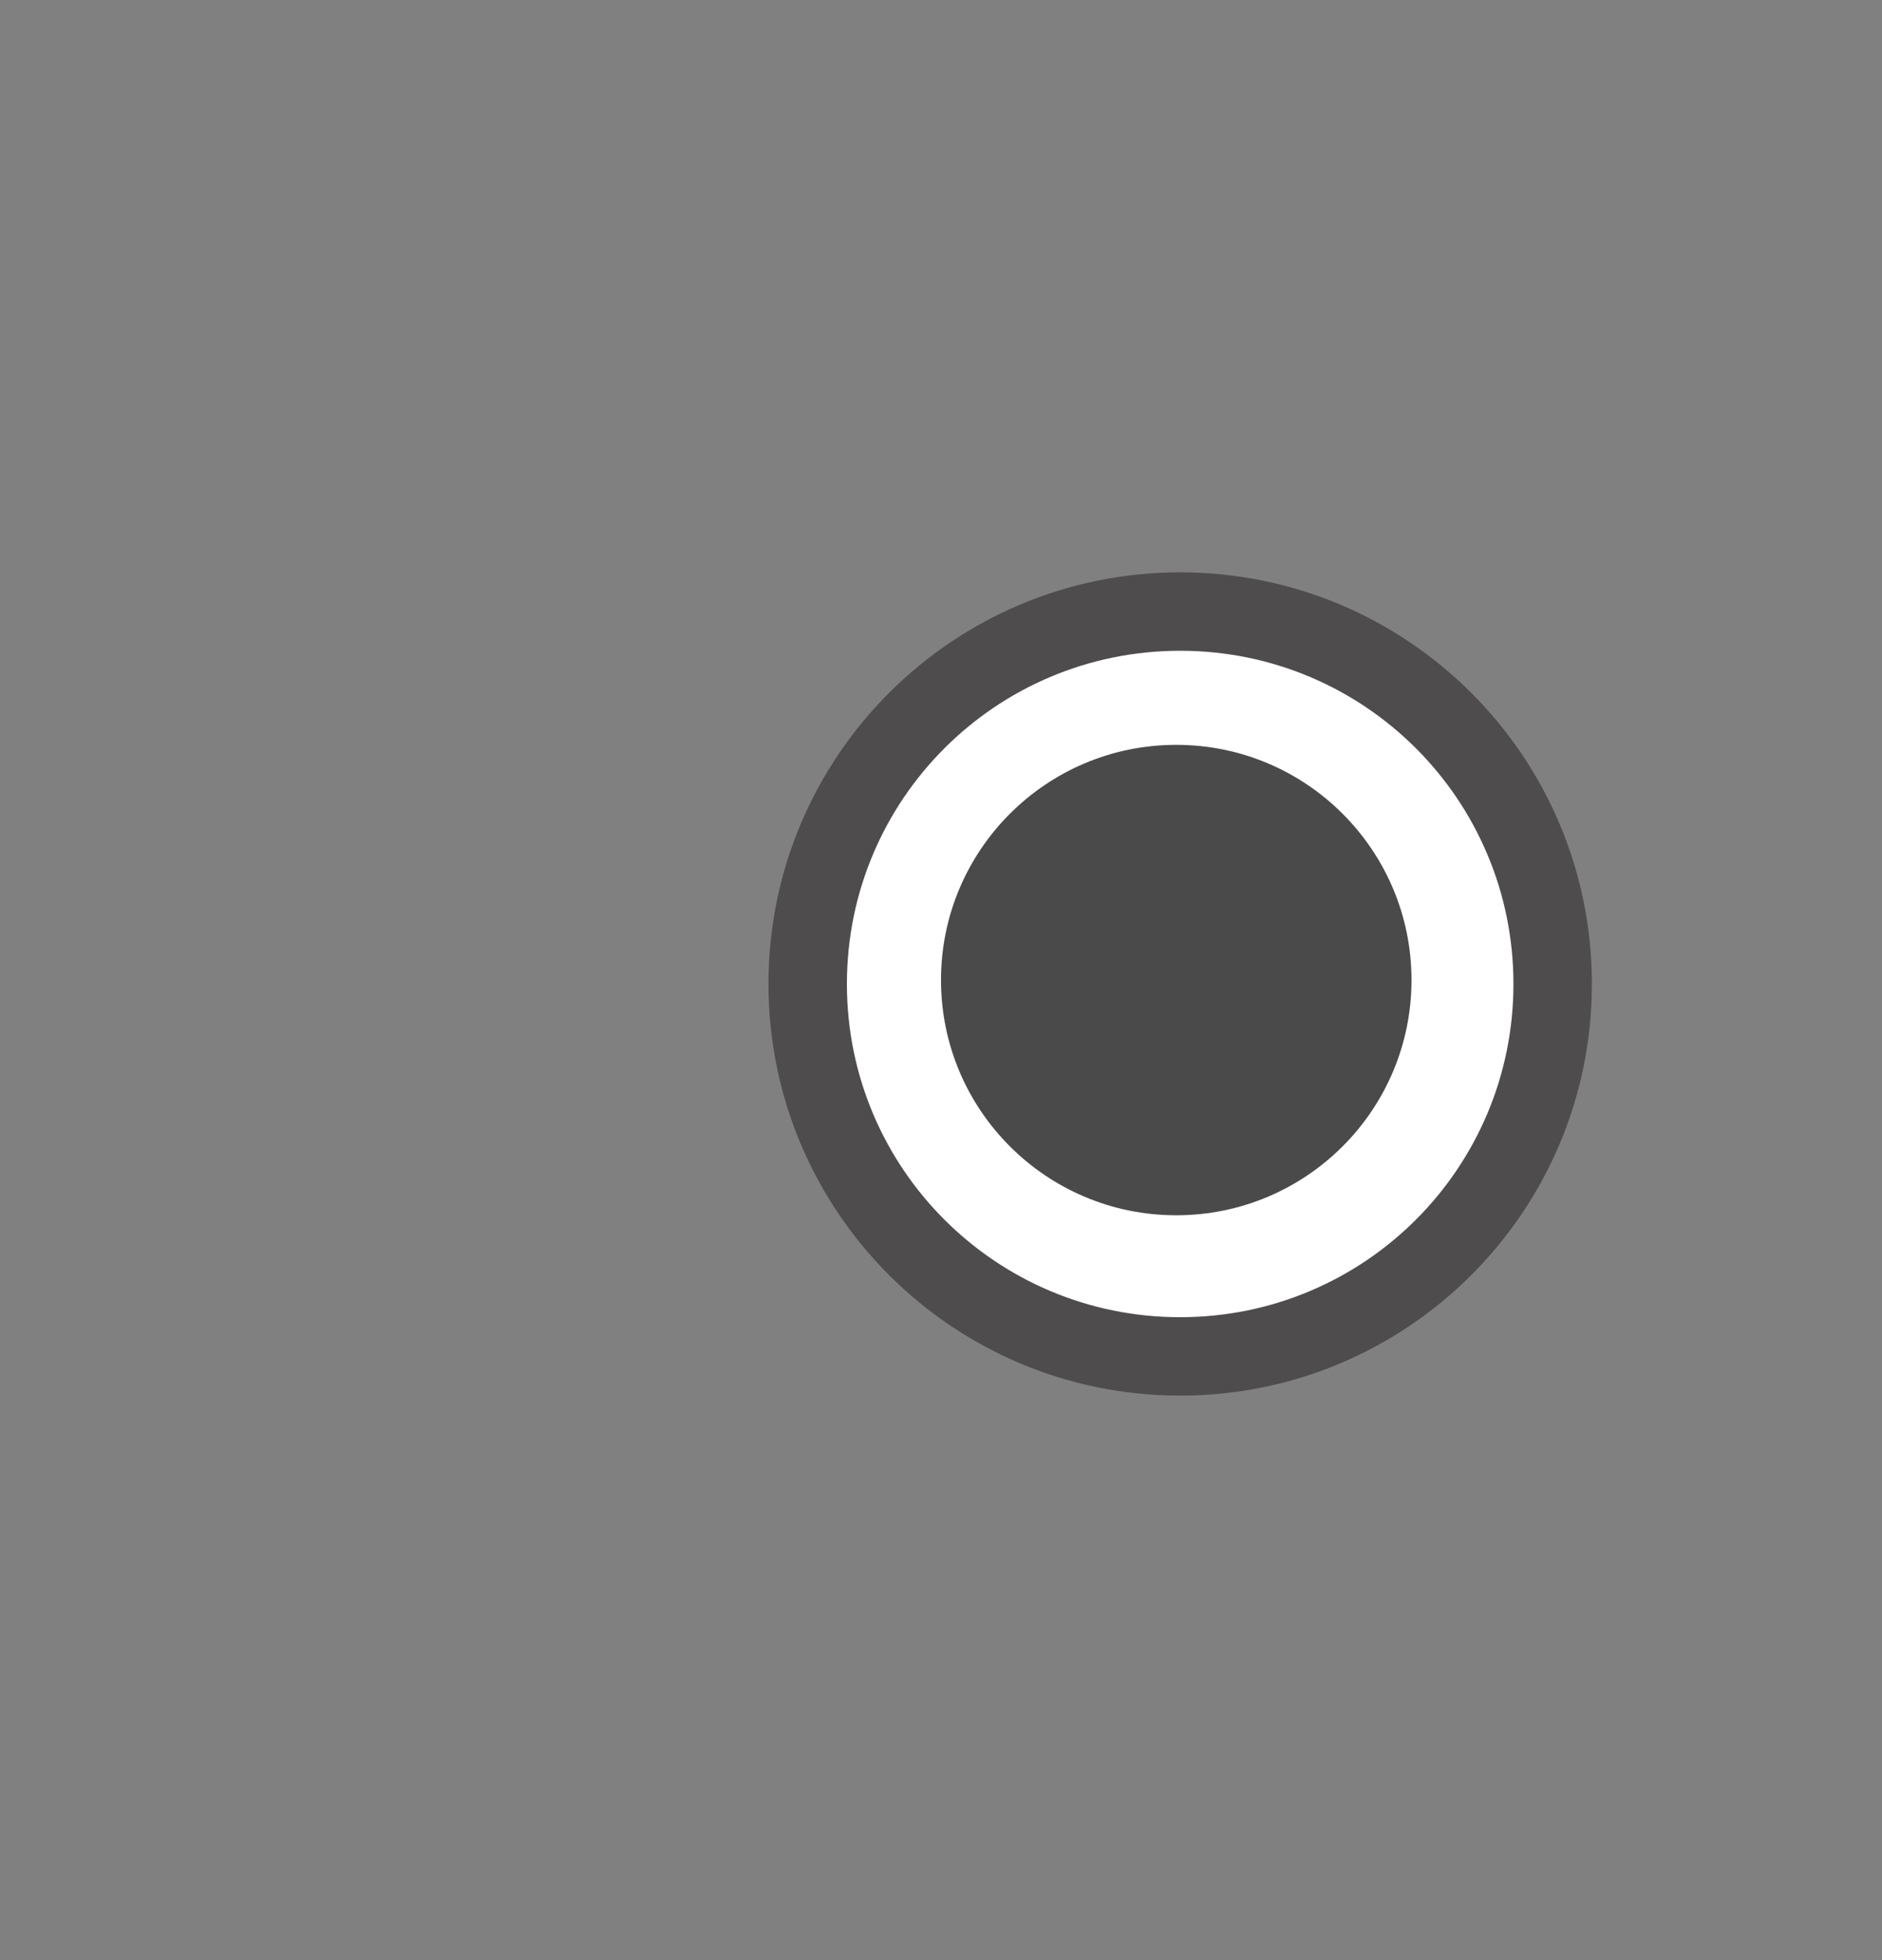
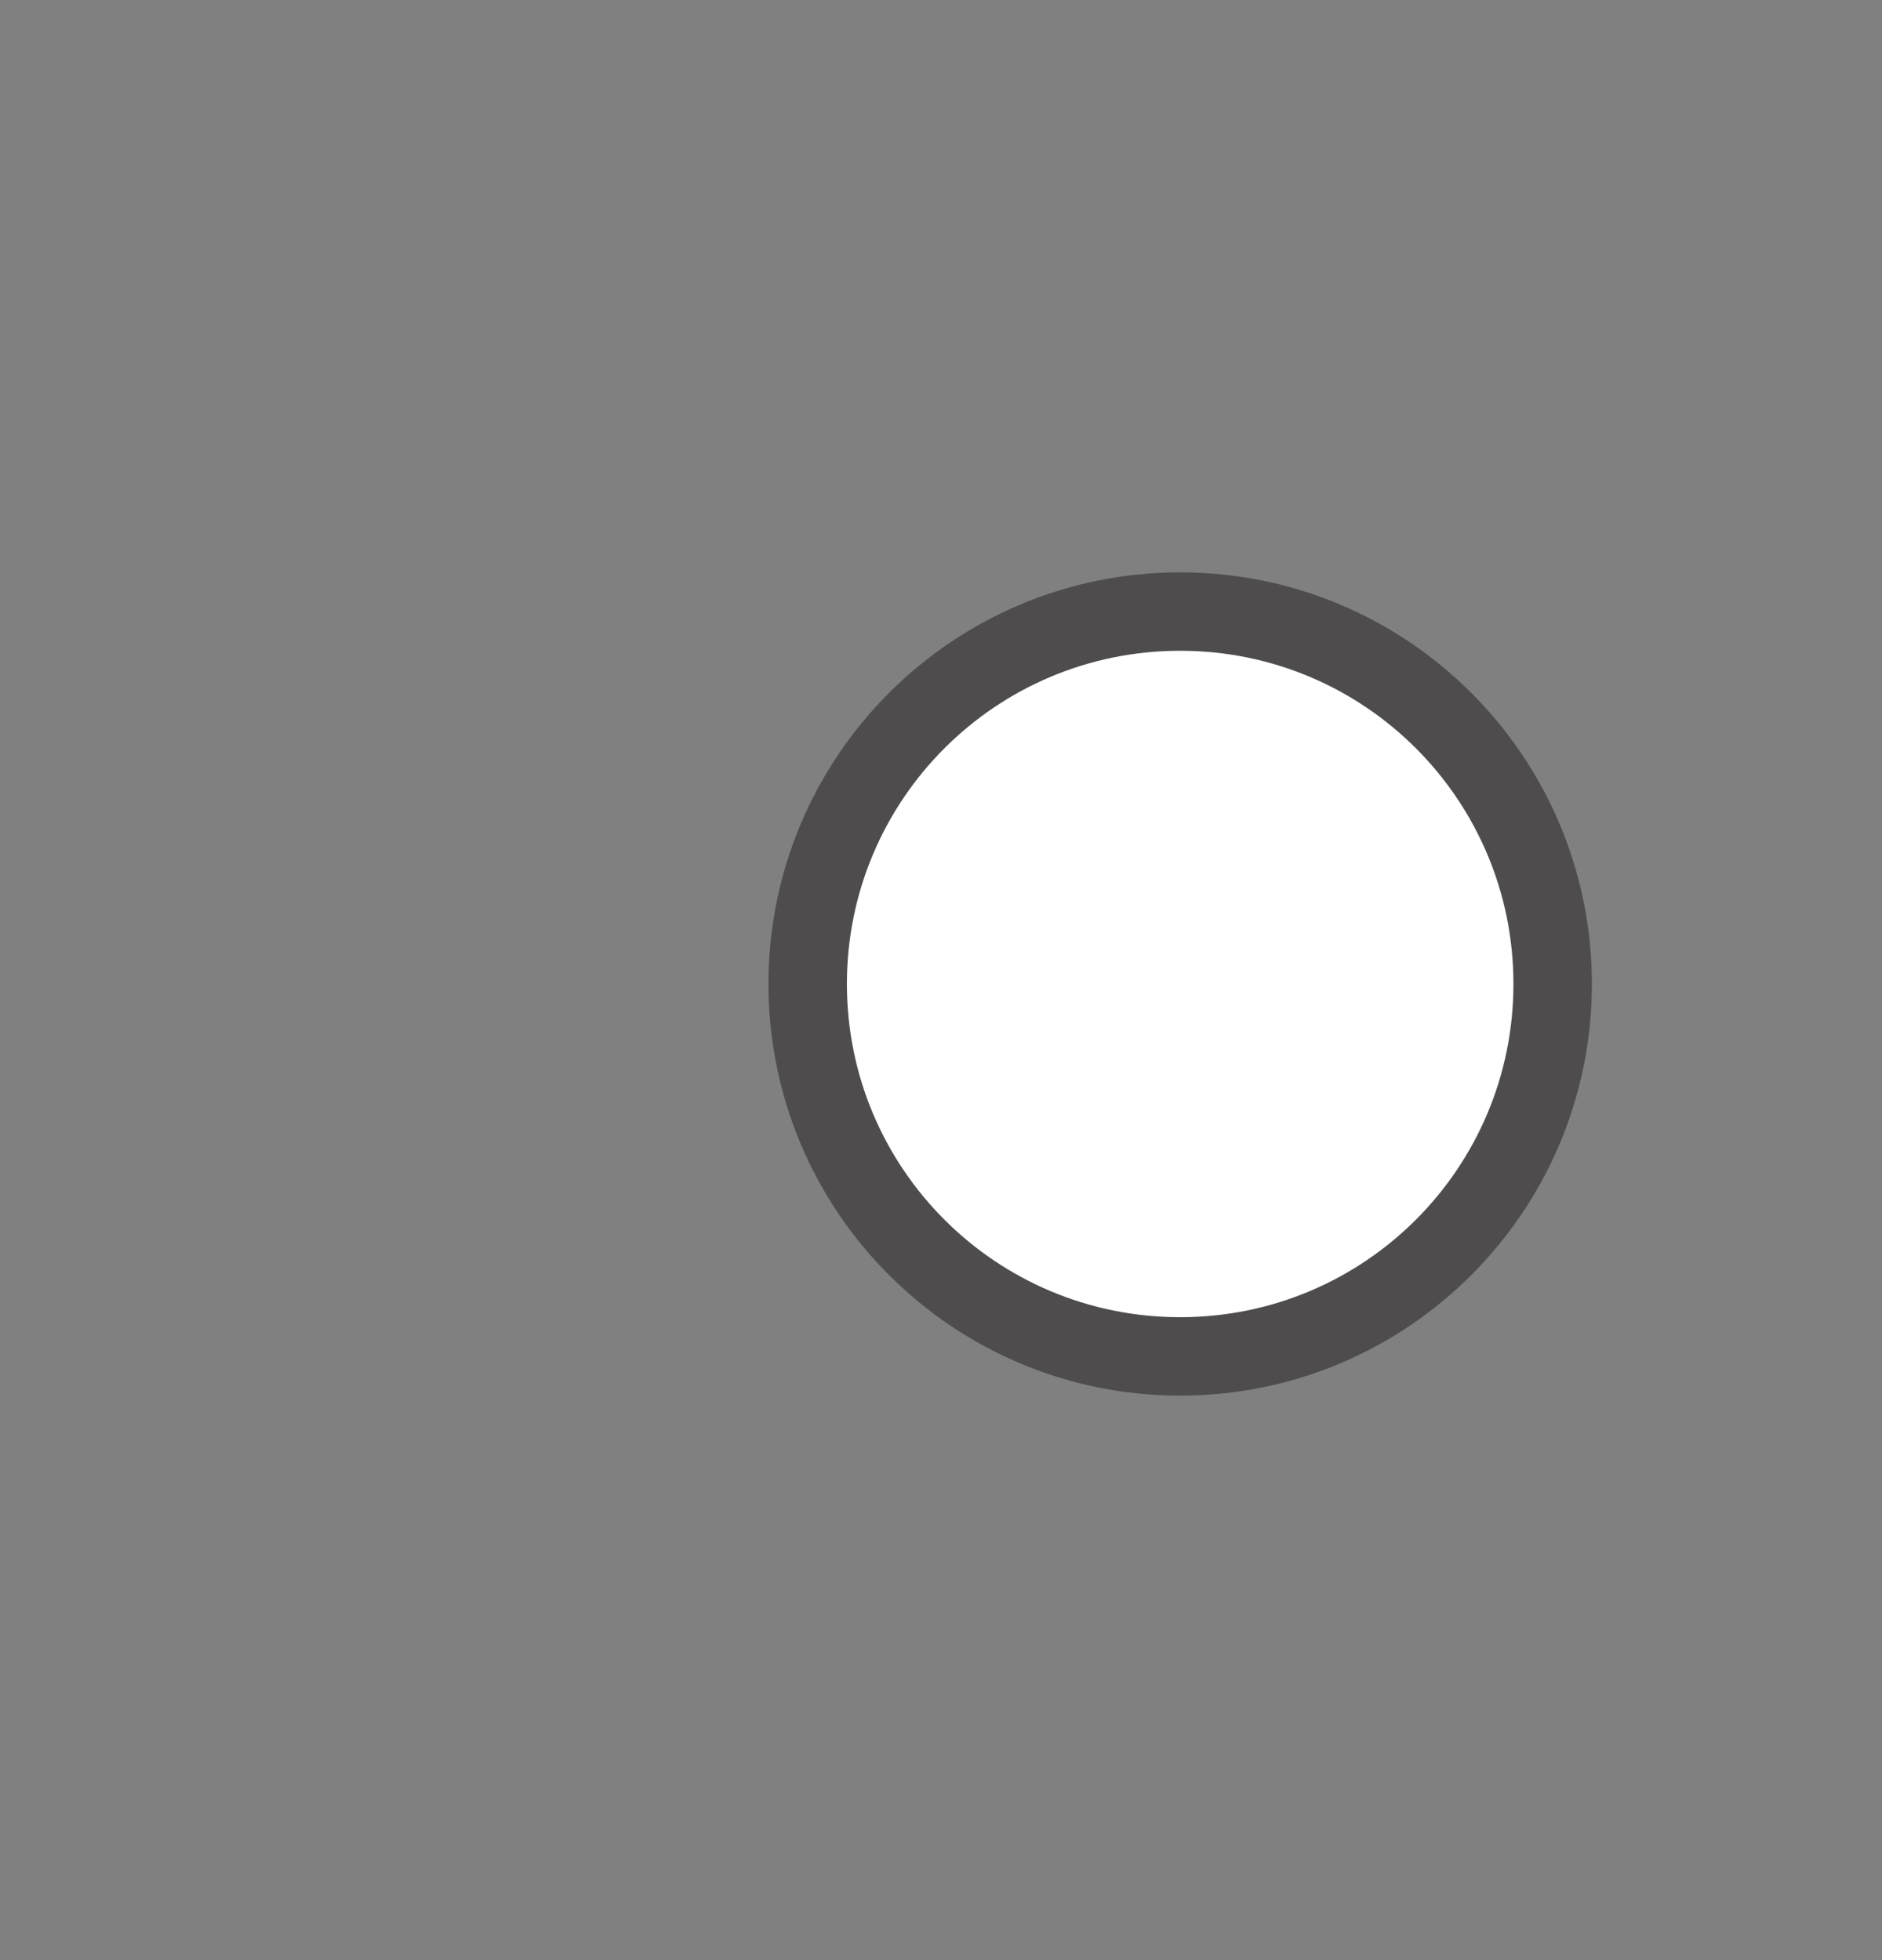
<svg xmlns="http://www.w3.org/2000/svg" version="1.1" id="Layer_1" x="0px" y="0px" viewBox="0 0 48 50" style="enable-background:new 0 0 48 50;" xml:space="preserve">
  <rect x="0" y="0" width="48" height="50" fill="#808080" stroke="none" />
  <style type="text/css">
	.st0{fill:#FFFFFF;}
	.st1{fill:#4E4C4C;}
	.st2{fill:#4A4A4A;}
</style>
  <g>
    <circle class="st0" cx="30.1" cy="25.1" r="10" />
-     <path class="st1" d="M30.1,35.6c-5.8,0-10.5-4.7-10.5-10.5s4.7-10.5,10.5-10.5s10.5,4.7,10.5,10.5C40.6,30.9,35.9,35.6,30.1,35.6z    M30.1,16.6c-4.7,0-8.5,3.8-8.5,8.5s3.8,8.5,8.5,8.5s8.5-3.8,8.5-8.5C38.6,20.4,34.8,16.6,30.1,16.6z" />
+     <path class="st1" d="M30.1,35.6c-5.8,0-10.5-4.7-10.5-10.5s4.7-10.5,10.5-10.5s10.5,4.7,10.5,10.5C40.6,30.9,35.9,35.6,30.1,35.6M30.1,16.6c-4.7,0-8.5,3.8-8.5,8.5s3.8,8.5,8.5,8.5s8.5-3.8,8.5-8.5C38.6,20.4,34.8,16.6,30.1,16.6z" />
  </g>
-   <circle id="checked" class="st2" cx="30" cy="25" r="6" />
</svg>